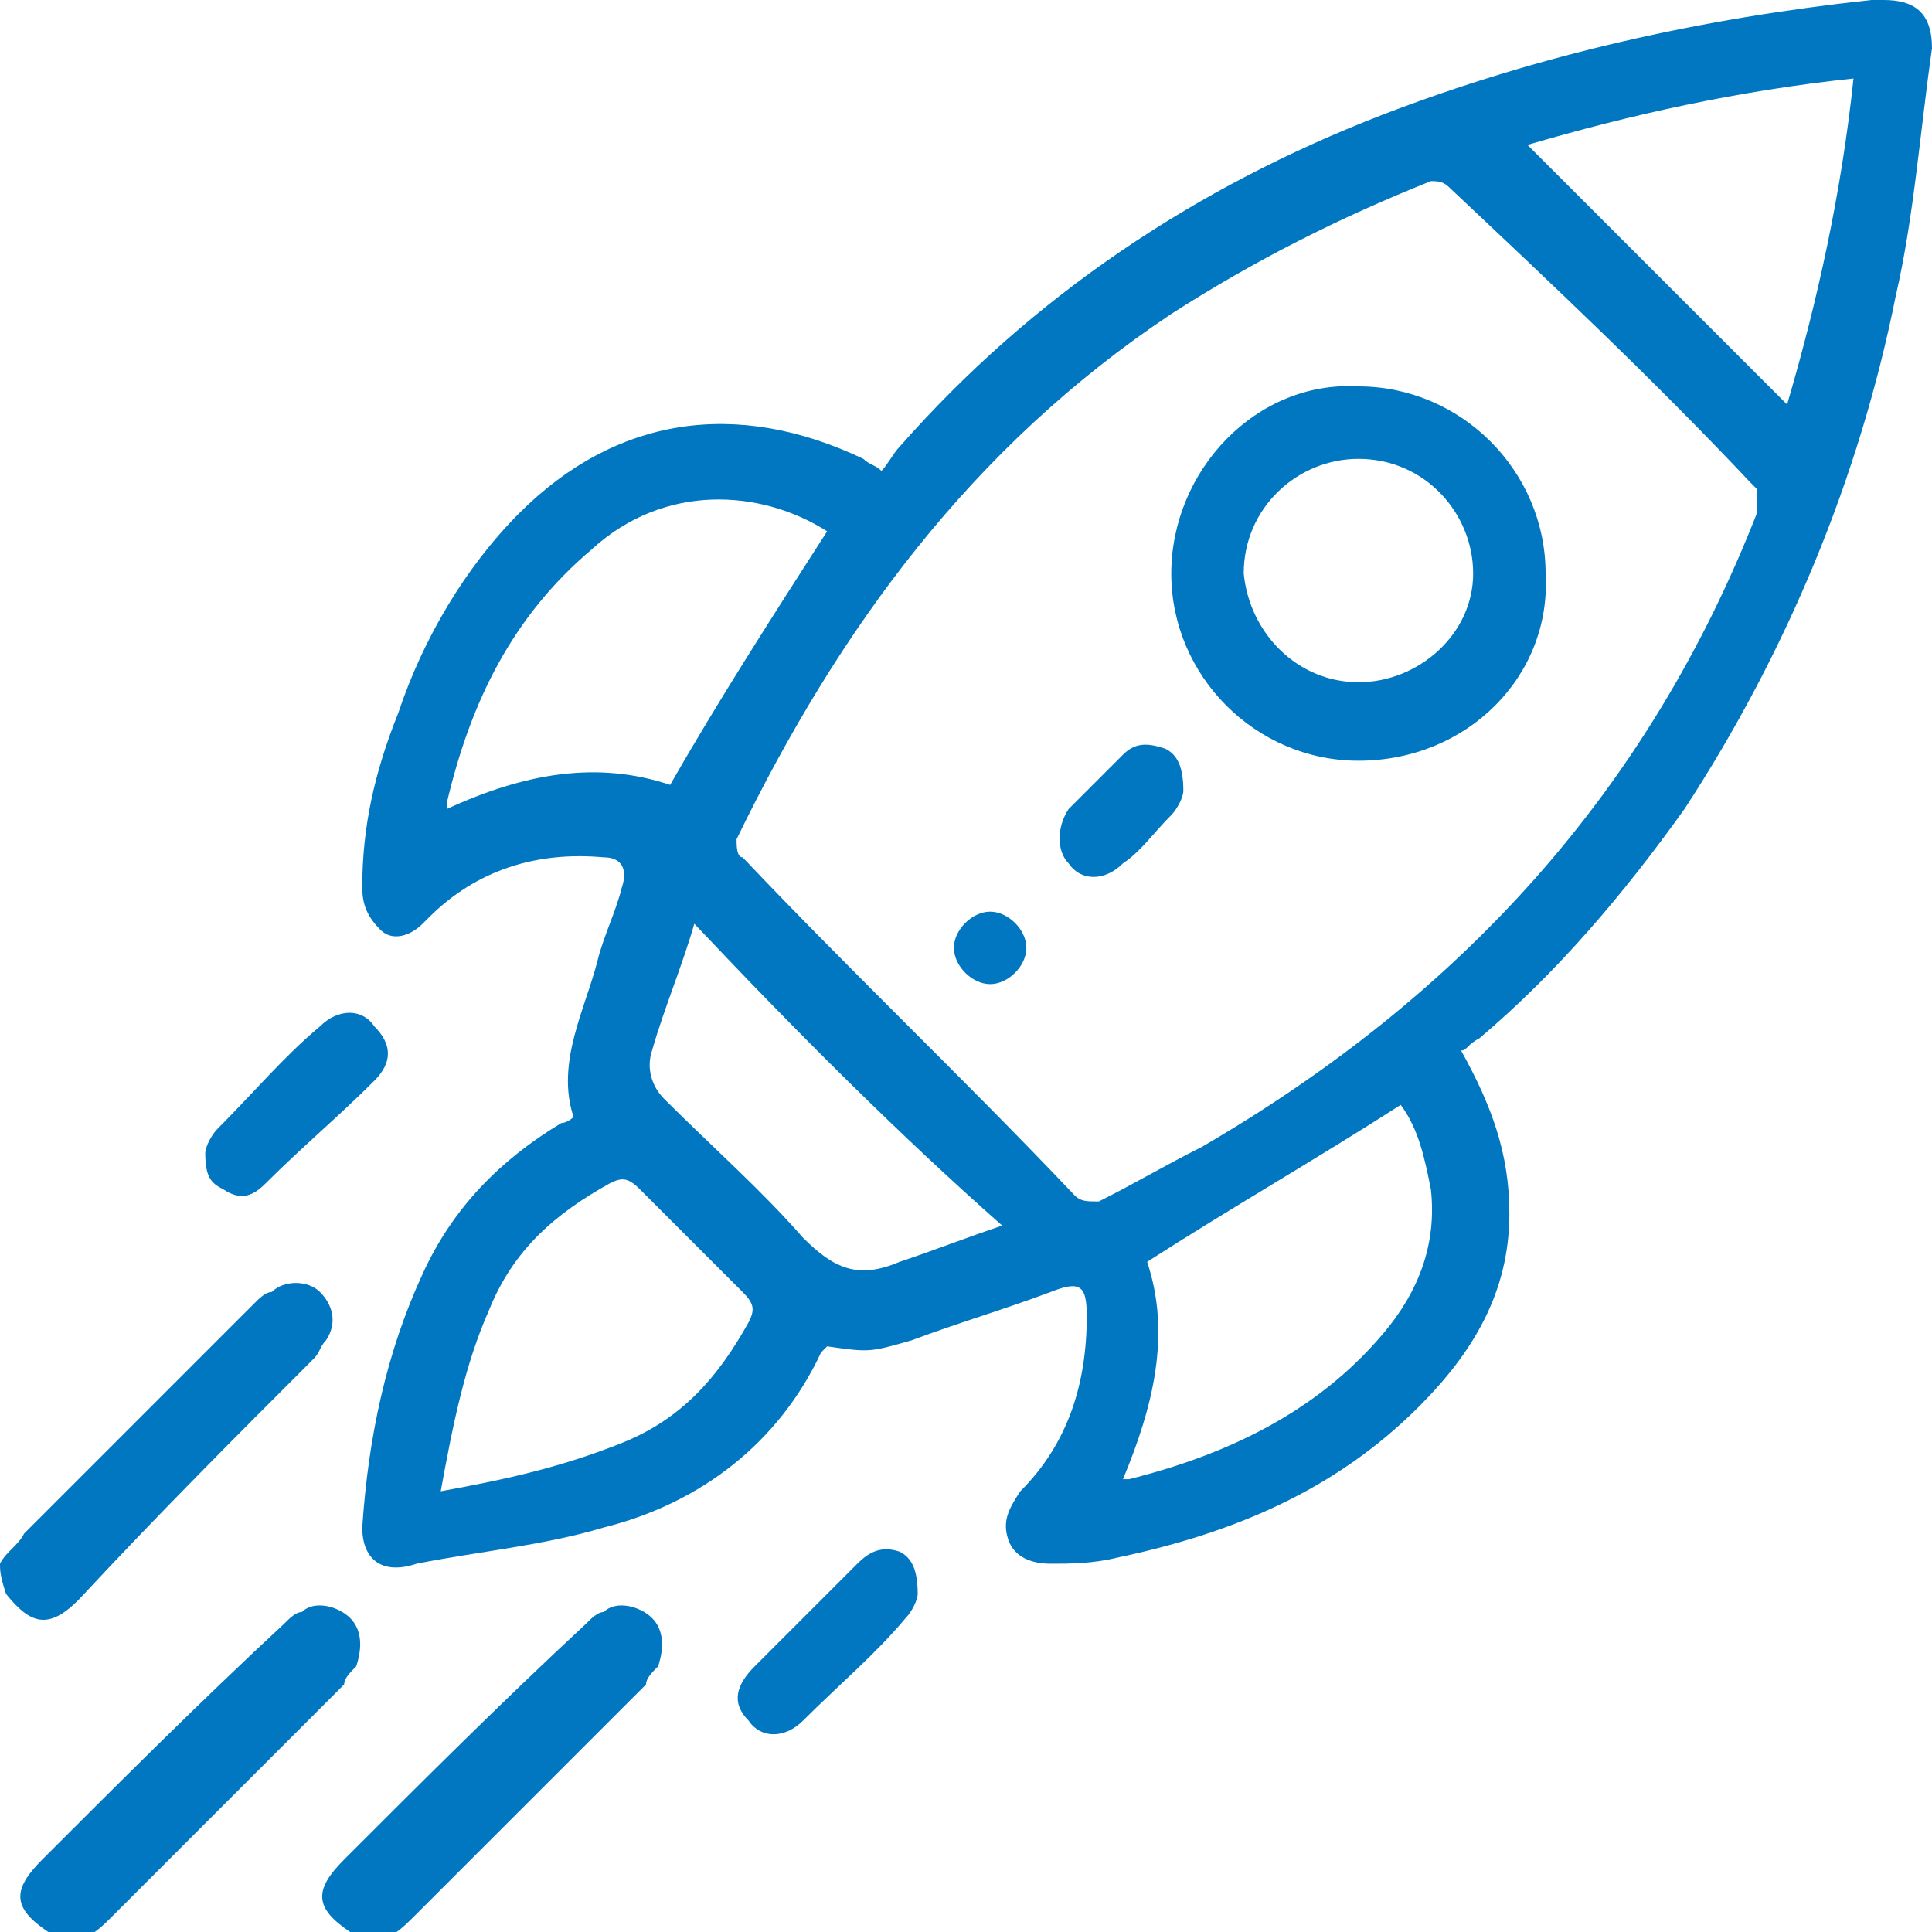
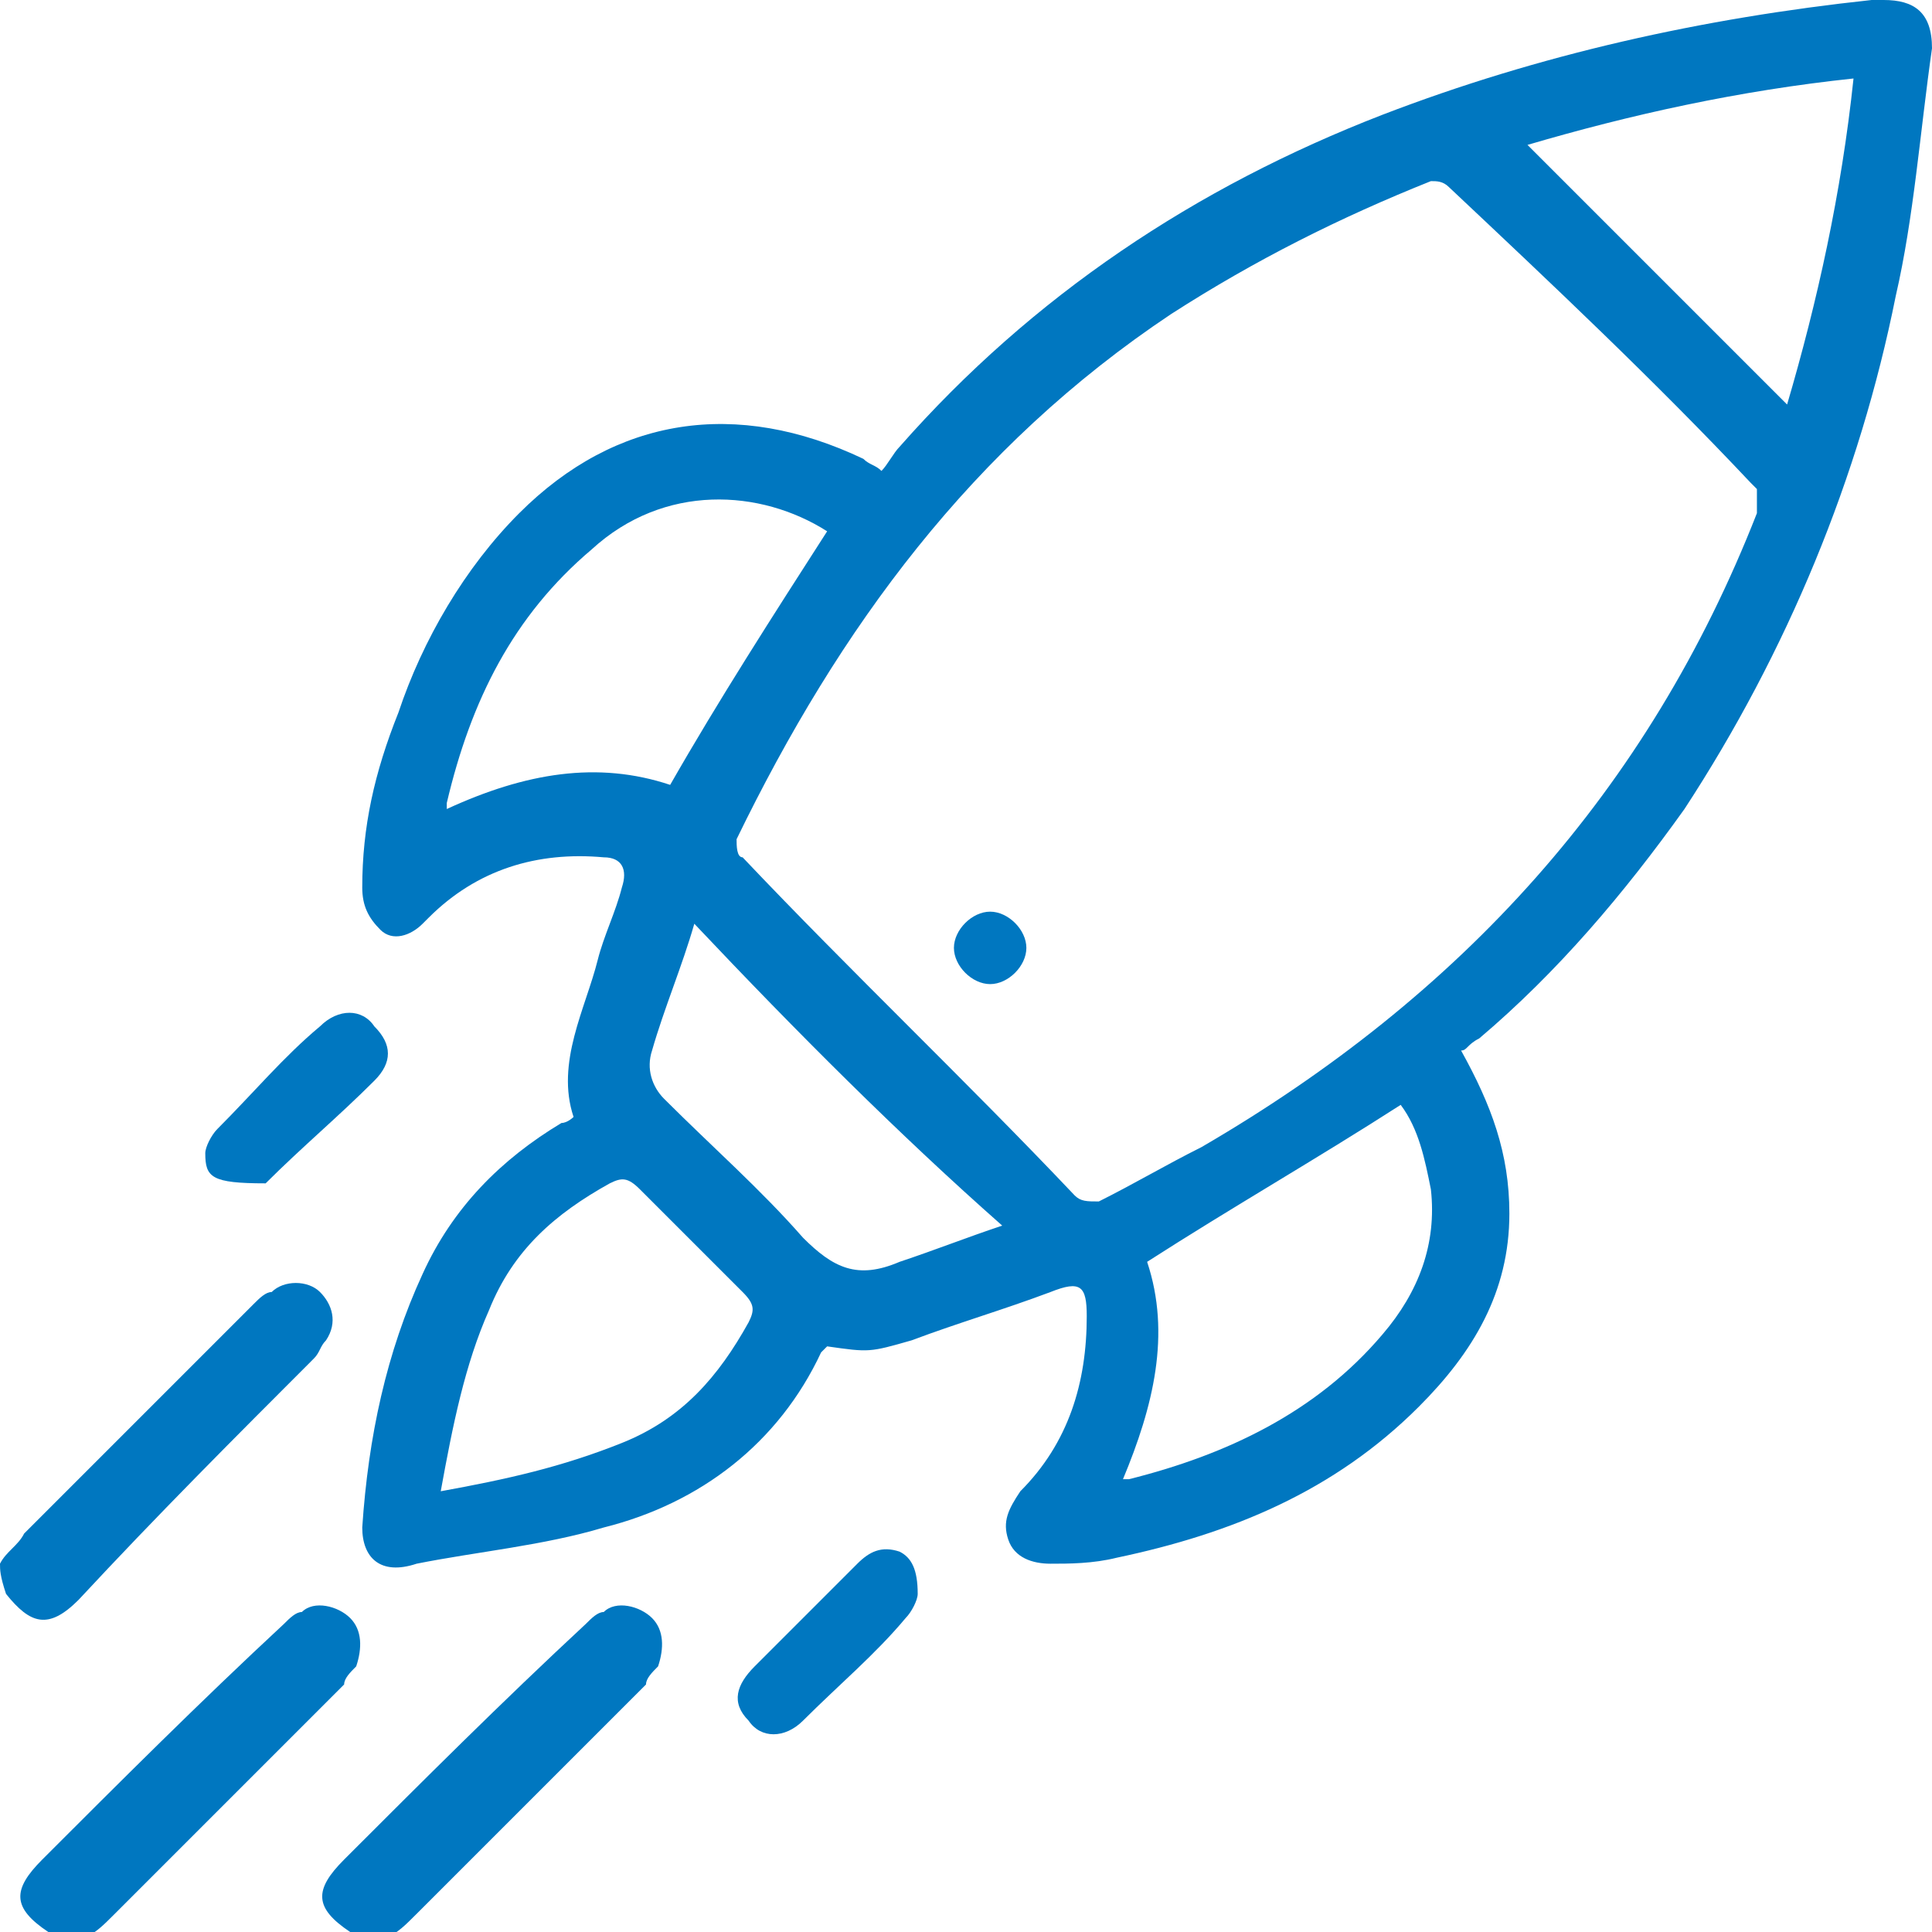
<svg xmlns="http://www.w3.org/2000/svg" version="1.1" id="Layer_1" x="0px" y="0px" viewBox="0 0 32 32" style="enable-background:new 0 0 32 32;" xml:space="preserve">
  <style type="text/css">
	.st0{fill:#0077C0;}
</style>
  <g>
    <path class="st0" d="M0.8,32c-0.6-0.4-0.6-0.7-0.1-1.2c1.3-1.3,2.6-2.6,4-3.9c0.1-0.1,0.2-0.2,0.3-0.2c0.2-0.2,0.6-0.1,0.8,0.1   C6,27,6,27.3,5.9,27.6c-0.1,0.1-0.2,0.2-0.2,0.3c-1.3,1.3-2.5,2.5-3.8,3.8c-0.2,0.2-0.3,0.3-0.5,0.4C1,32,0.9,32,0.8,32z" />
    <path class="st0" d="M5.8,32c-0.6-0.4-0.6-0.7-0.1-1.2c1.3-1.3,2.6-2.6,4-3.9c0.1-0.1,0.2-0.2,0.3-0.2c0.2-0.2,0.6-0.1,0.8,0.1   s0.2,0.5,0.1,0.8c-0.1,0.1-0.2,0.2-0.2,0.3c-1.3,1.3-2.5,2.5-3.8,3.8c-0.2,0.2-0.3,0.3-0.5,0.4C6,32,5.9,32,5.8,32z" />
    <path class="st0" d="M0,25.9c0.1-0.2,0.3-0.3,0.4-0.5c1.3-1.3,2.5-2.5,3.8-3.8c0.1-0.1,0.2-0.2,0.3-0.2c0.2-0.2,0.6-0.2,0.8,0   c0.2,0.2,0.3,0.5,0.1,0.8c-0.1,0.1-0.1,0.2-0.2,0.3c-1.3,1.3-2.6,2.6-3.9,4c-0.5,0.5-0.8,0.4-1.2-0.1C0,26.1,0,26,0,25.9z" />
    <path class="st0" d="M24.2,17.4c0.5,0.9,0.8,1.7,0.8,2.7c0,1.3-0.6,2.3-1.5,3.2c-1.4,1.4-3.1,2.1-5,2.5c-0.4,0.1-0.8,0.1-1.1,0.1   c-0.3,0-0.6-0.1-0.7-0.4s0-0.5,0.2-0.8c0.8-0.8,1.1-1.8,1.1-2.9c0-0.5-0.1-0.6-0.6-0.4c-0.8,0.3-1.5,0.5-2.3,0.8   c-0.7,0.2-0.7,0.2-1.4,0.1c0,0,0,0-0.1,0.1c-0.7,1.5-2,2.5-3.6,2.9c-1,0.3-2.1,0.4-3.1,0.6C6.3,26.1,6,25.8,6,25.3   c0.1-1.5,0.4-2.9,1-4.2c0.5-1.1,1.3-1.9,2.3-2.5c0.1,0,0.2-0.1,0.2-0.1l0,0c-0.3-0.9,0.2-1.8,0.4-2.6c0.1-0.4,0.3-0.8,0.4-1.2   c0.1-0.3,0-0.5-0.3-0.5c-1.1-0.1-2.1,0.2-2.9,1L7,15.3c-0.2,0.2-0.5,0.3-0.7,0.1C6.1,15.2,6,15,6,14.7c0-1,0.2-1.9,0.6-2.9   c0.4-1.2,1.1-2.4,2-3.3c1.6-1.6,3.6-1.9,5.7-0.9c0.1,0.1,0.2,0.1,0.3,0.2c0.1-0.1,0.2-0.3,0.3-0.4c2.2-2.5,4.9-4.3,8-5.5   c2.6-1,5.3-1.6,8.1-1.9c0.1,0,0.1,0,0.2,0C31.7,0,32,0.2,32,0.8c-0.2,1.4-0.3,2.8-0.6,4.1c-0.6,3-1.8,5.9-3.5,8.5   c-1,1.4-2.1,2.7-3.4,3.8C24.3,17.3,24.3,17.4,24.2,17.4z M29.1,8.1L29,8c-1.6-1.7-3.3-3.3-5-4.9C23.9,3,23.8,3,23.7,3   c-1.5,0.6-2.9,1.3-4.3,2.2c-3.3,2.2-5.5,5.2-7.2,8.7c0,0.1,0,0.3,0.1,0.3c1.8,1.9,3.7,3.7,5.5,5.6c0.1,0.1,0.2,0.1,0.4,0.1   c0.6-0.3,1.1-0.6,1.7-0.9c4.3-2.5,7.4-5.9,9.2-10.5C29.1,8.3,29.1,8.2,29.1,8.1z M11.1,13c0.8-1.4,1.7-2.8,2.6-4.2   C12.6,8.1,11,8,9.8,9.1c-1.3,1.1-2,2.5-2.4,4.2v0.1C8.7,12.8,9.9,12.6,11.1,13z M18.6,24.5c0.1,0,0.1,0,0.1,0   c1.6-0.4,3.1-1.1,4.2-2.4c0.6-0.7,0.9-1.5,0.8-2.4c-0.1-0.5-0.2-1-0.5-1.4c-1.4,0.9-2.8,1.7-4.2,2.6C19.4,22.1,19.1,23.3,18.6,24.5   z M7.3,24.7c1.1-0.2,2-0.4,3-0.8s1.6-1.1,2.1-2c0.1-0.2,0.1-0.3-0.1-0.5c-0.6-0.6-1.1-1.1-1.7-1.7c-0.2-0.2-0.3-0.2-0.5-0.1   c-0.9,0.5-1.6,1.1-2,2.1C7.7,22.6,7.5,23.6,7.3,24.7z M25.3,2.4c1.4,1.4,2.9,2.9,4.3,4.3c0.5-1.7,0.9-3.5,1.1-5.4   C28.8,1.5,27,1.9,25.3,2.4z M11.5,15.3c-0.2,0.7-0.5,1.4-0.7,2.1c-0.1,0.3,0,0.6,0.2,0.8c0.8,0.8,1.6,1.5,2.3,2.3   c0.5,0.5,0.9,0.7,1.6,0.4c0.6-0.2,1.1-0.4,1.7-0.6C14.9,18.8,13.2,17.1,11.5,15.3z" />
    <path class="st0" d="M15.2,26.4c0,0.1-0.1,0.3-0.2,0.4c-0.5,0.6-1.1,1.1-1.7,1.7c-0.3,0.3-0.7,0.3-0.9,0c-0.3-0.3-0.2-0.6,0.1-0.9   c0.6-0.6,1.1-1.1,1.7-1.7c0.2-0.2,0.4-0.3,0.7-0.2C15.1,25.8,15.2,26,15.2,26.4z" />
-     <path class="st0" d="M3.4,19.1c0-0.1,0.1-0.3,0.2-0.4c0.6-0.6,1.1-1.2,1.7-1.7c0.3-0.3,0.7-0.3,0.9,0c0.3,0.3,0.3,0.6,0,0.9   C5.6,18.5,5,19,4.4,19.6c-0.2,0.2-0.4,0.3-0.7,0.1C3.5,19.6,3.4,19.5,3.4,19.1z" />
-     <path class="st0" d="M22.5,12.6c-1.7,0-3.1-1.4-3.1-3.1s1.4-3.2,3.1-3.1c1.7,0,3.1,1.4,3.1,3.1C25.7,11.2,24.3,12.6,22.5,12.6z    M22.5,11.3c1,0,1.9-0.8,1.9-1.8s-0.8-1.9-1.9-1.9c-1,0-1.9,0.8-1.9,1.9C20.7,10.5,21.5,11.3,22.5,11.3z" />
-     <path class="st0" d="M19.6,13.1c0,0.1-0.1,0.3-0.2,0.4c-0.3,0.3-0.5,0.6-0.8,0.8c-0.3,0.3-0.7,0.3-0.9,0c-0.2-0.2-0.2-0.6,0-0.9   c0.3-0.3,0.6-0.6,0.9-0.9c0.2-0.2,0.4-0.2,0.7-0.1C19.5,12.5,19.6,12.7,19.6,13.1z" />
+     <path class="st0" d="M3.4,19.1c0-0.1,0.1-0.3,0.2-0.4c0.6-0.6,1.1-1.2,1.7-1.7c0.3-0.3,0.7-0.3,0.9,0c0.3,0.3,0.3,0.6,0,0.9   C5.6,18.5,5,19,4.4,19.6C3.5,19.6,3.4,19.5,3.4,19.1z" />
    <path class="st0" d="M16.4,16.3c-0.3,0-0.6-0.3-0.6-0.6s0.3-0.6,0.6-0.6c0.3,0,0.6,0.3,0.6,0.6C17,16,16.7,16.3,16.4,16.3z" />
  </g>
</svg>